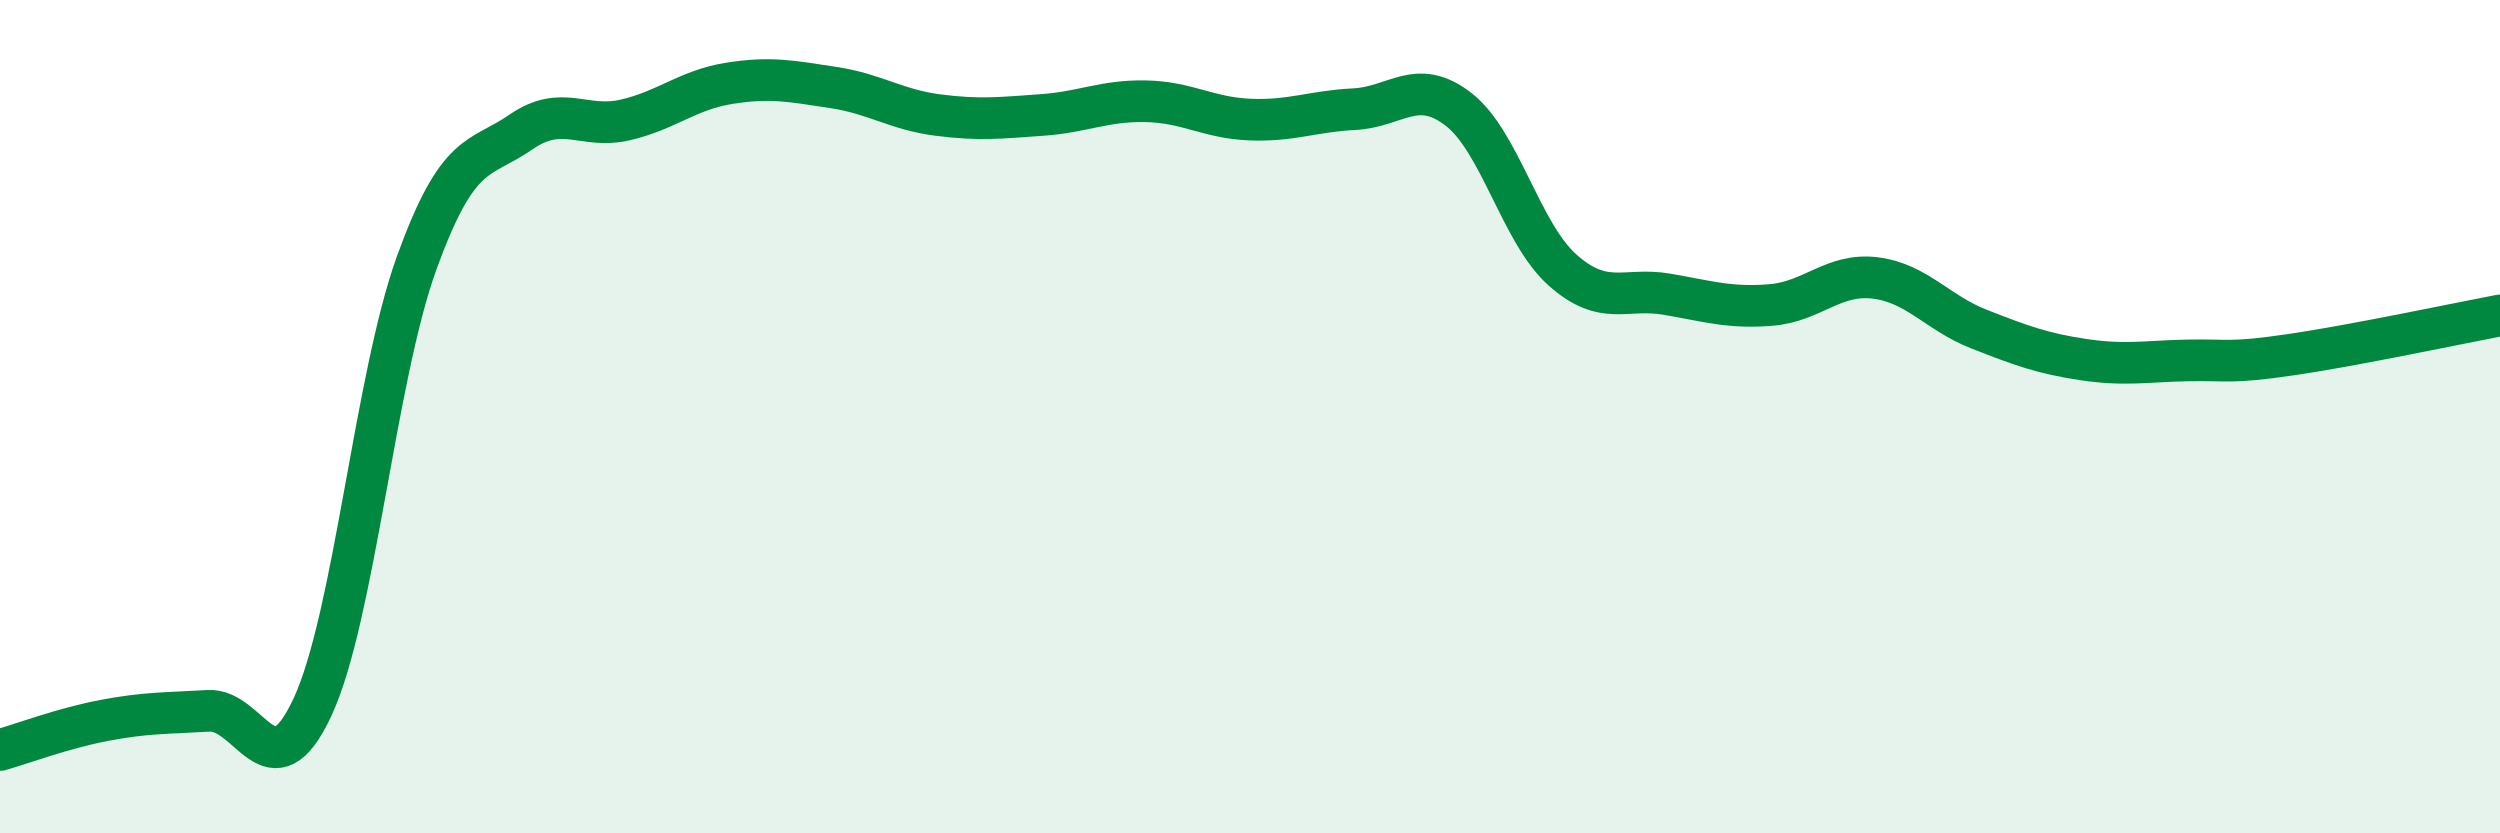
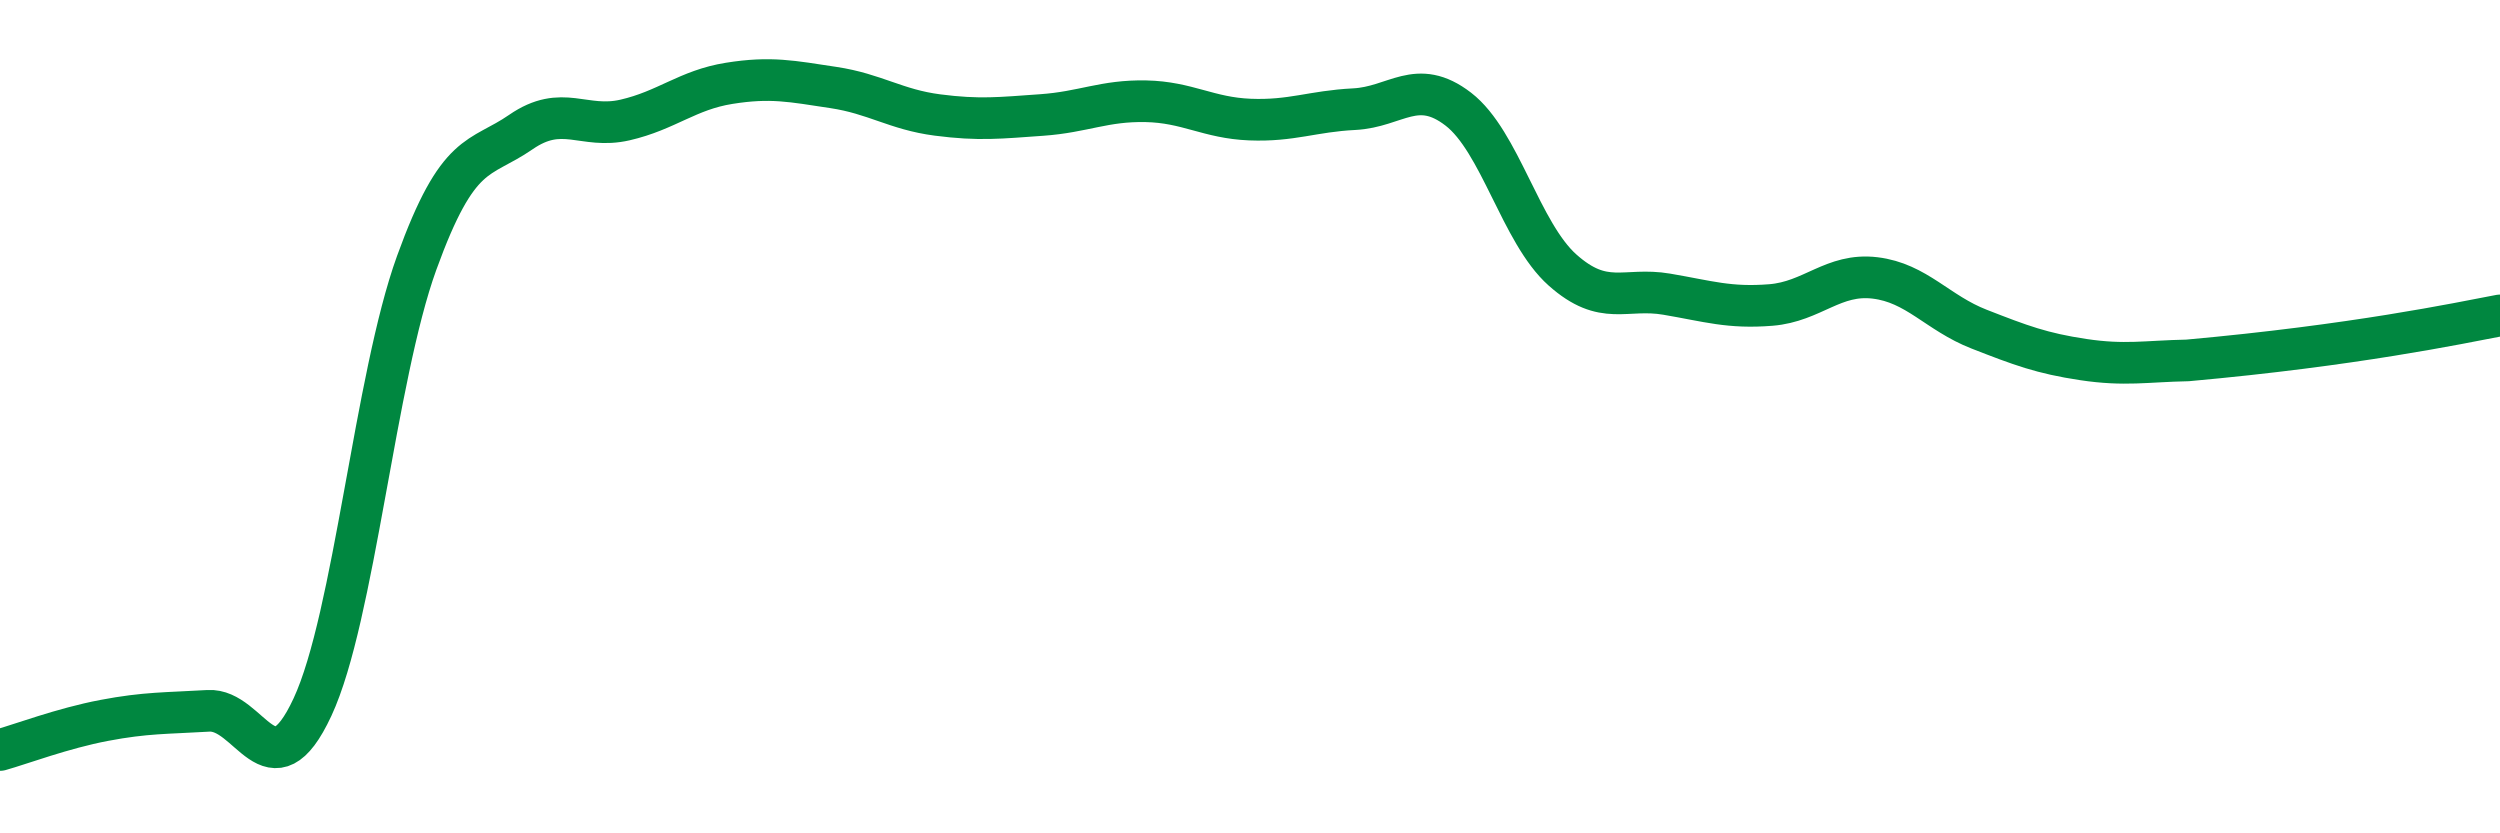
<svg xmlns="http://www.w3.org/2000/svg" width="60" height="20" viewBox="0 0 60 20">
-   <path d="M 0,18 C 0.5,17.86 1.5,17.48 2.5,17.29 C 3.5,17.1 4,17.12 5,17.06 C 6,17 6.5,19.12 7.5,16.97 C 8.5,14.82 9,9.07 10,6.31 C 11,3.55 11.5,3.86 12.5,3.17 C 13.5,2.48 14,3.11 15,2.88 C 16,2.65 16.5,2.16 17.5,2 C 18.5,1.84 19,1.95 20,2.1 C 21,2.25 21.5,2.63 22.5,2.76 C 23.5,2.89 24,2.83 25,2.76 C 26,2.69 26.5,2.41 27.5,2.43 C 28.5,2.45 29,2.83 30,2.87 C 31,2.91 31.5,2.67 32.5,2.62 C 33.5,2.57 34,1.85 35,2.62 C 36,3.39 36.5,5.59 37.5,6.48 C 38.5,7.37 39,6.89 40,7.06 C 41,7.23 41.5,7.4 42.5,7.32 C 43.5,7.24 44,6.55 45,6.67 C 46,6.79 46.5,7.51 47.5,7.9 C 48.5,8.29 49,8.48 50,8.63 C 51,8.78 51.5,8.67 52.5,8.65 C 53.5,8.63 53.5,8.73 55,8.51 C 56.5,8.29 59,7.76 60,7.57L60 20L0 20Z" fill="#008740" opacity="0.1" stroke-linecap="round" stroke-linejoin="round" />
-   <path d="M 0,18 C 0.5,17.86 1.5,17.48 2.5,17.29 C 3.5,17.1 4,17.12 5,17.06 C 6,17 6.5,19.12 7.5,16.97 C 8.5,14.82 9,9.07 10,6.31 C 11,3.55 11.5,3.86 12.5,3.17 C 13.5,2.48 14,3.11 15,2.88 C 16,2.65 16.5,2.16 17.5,2 C 18.5,1.84 19,1.95 20,2.1 C 21,2.25 21.5,2.63 22.5,2.76 C 23.5,2.89 24,2.83 25,2.76 C 26,2.69 26.5,2.41 27.5,2.43 C 28.5,2.45 29,2.83 30,2.87 C 31,2.91 31.5,2.67 32.5,2.62 C 33.5,2.57 34,1.85 35,2.62 C 36,3.39 36.5,5.59 37.5,6.48 C 38.5,7.37 39,6.89 40,7.06 C 41,7.23 41.5,7.4 42.5,7.32 C 43.5,7.24 44,6.55 45,6.67 C 46,6.79 46.5,7.51 47.5,7.9 C 48.5,8.29 49,8.48 50,8.63 C 51,8.78 51.5,8.67 52.5,8.65 C 53.5,8.63 53.5,8.73 55,8.51 C 56.5,8.29 59,7.76 60,7.57" stroke="#008740" stroke-width="1" fill="none" stroke-linecap="round" stroke-linejoin="round" />
+   <path d="M 0,18 C 0.5,17.86 1.5,17.48 2.5,17.29 C 3.5,17.1 4,17.12 5,17.06 C 6,17 6.5,19.12 7.5,16.97 C 8.5,14.82 9,9.07 10,6.31 C 11,3.55 11.5,3.86 12.5,3.17 C 13.5,2.48 14,3.11 15,2.88 C 16,2.65 16.5,2.16 17.5,2 C 18.5,1.84 19,1.95 20,2.1 C 21,2.25 21.5,2.63 22.5,2.76 C 23.5,2.89 24,2.83 25,2.76 C 26,2.69 26.5,2.41 27.5,2.43 C 28.5,2.45 29,2.83 30,2.87 C 31,2.91 31.5,2.67 32.5,2.62 C 33.5,2.57 34,1.85 35,2.62 C 36,3.39 36.5,5.59 37.5,6.48 C 38.5,7.37 39,6.89 40,7.06 C 41,7.23 41.5,7.4 42.5,7.32 C 43.5,7.24 44,6.55 45,6.67 C 46,6.79 46.5,7.51 47.5,7.9 C 48.5,8.29 49,8.48 50,8.63 C 51,8.78 51.5,8.67 52.5,8.65 C 56.5,8.29 59,7.76 60,7.57" stroke="#008740" stroke-width="1" fill="none" stroke-linecap="round" stroke-linejoin="round" />
</svg>